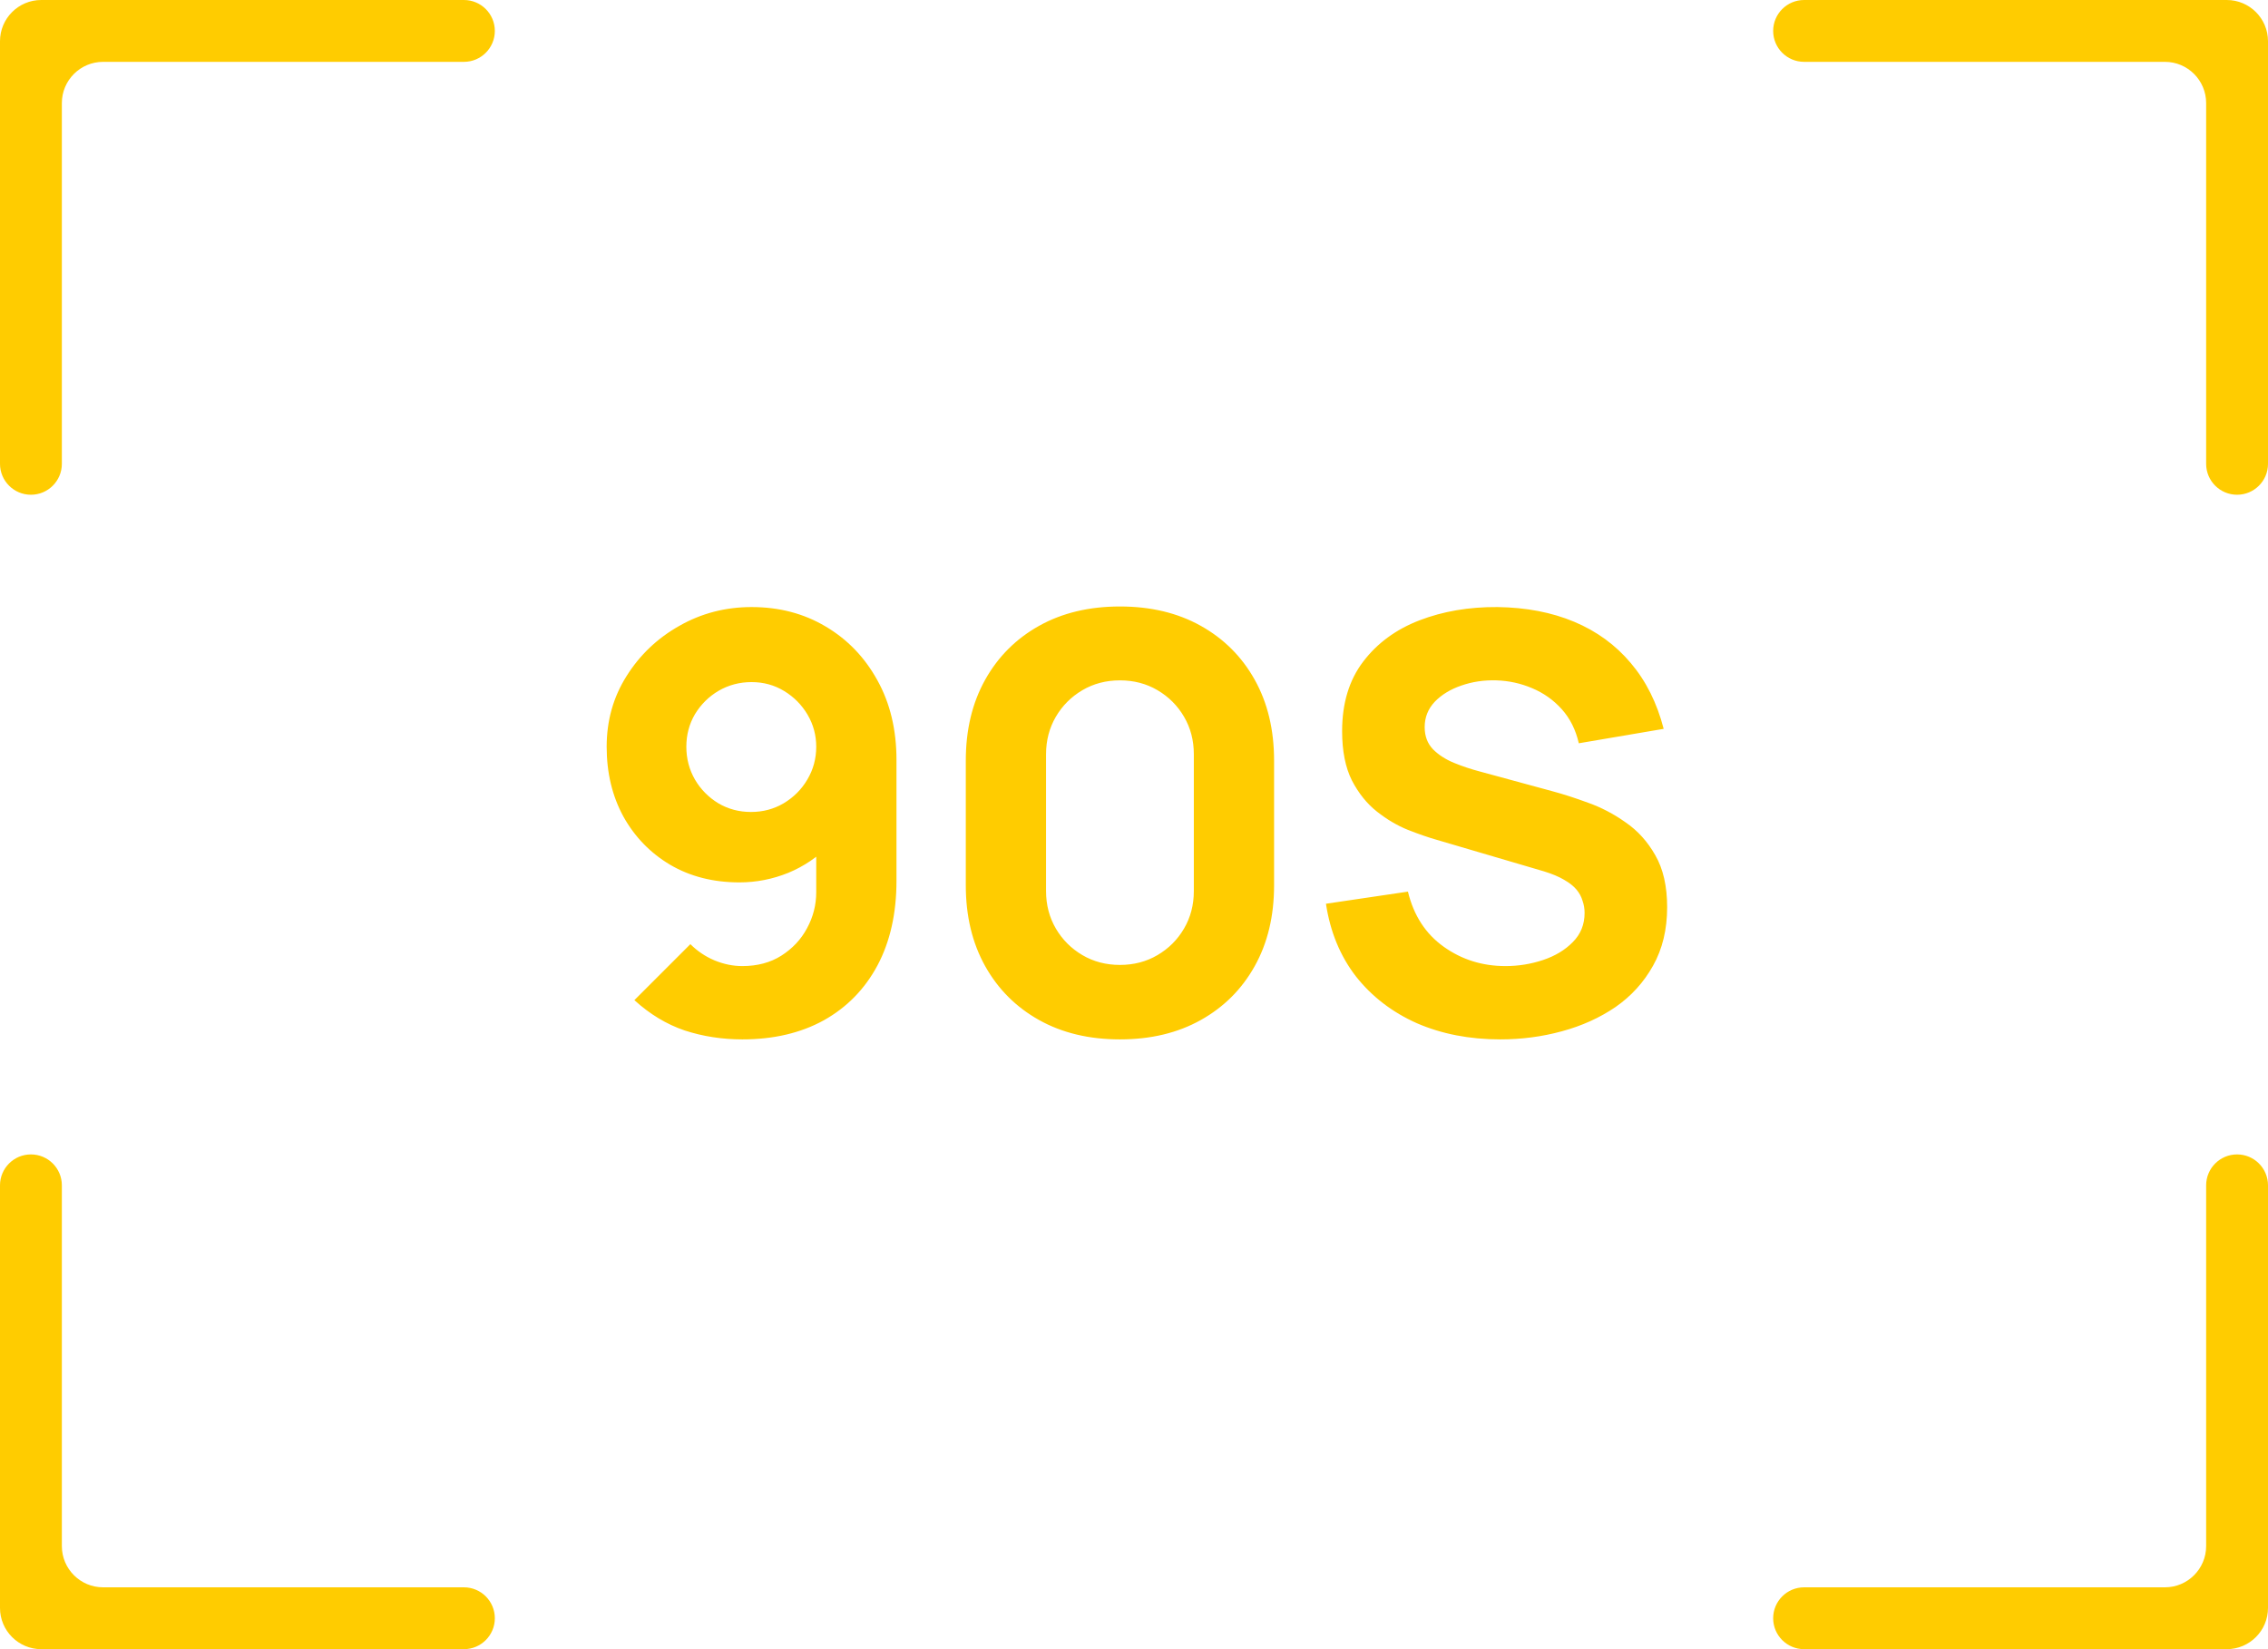
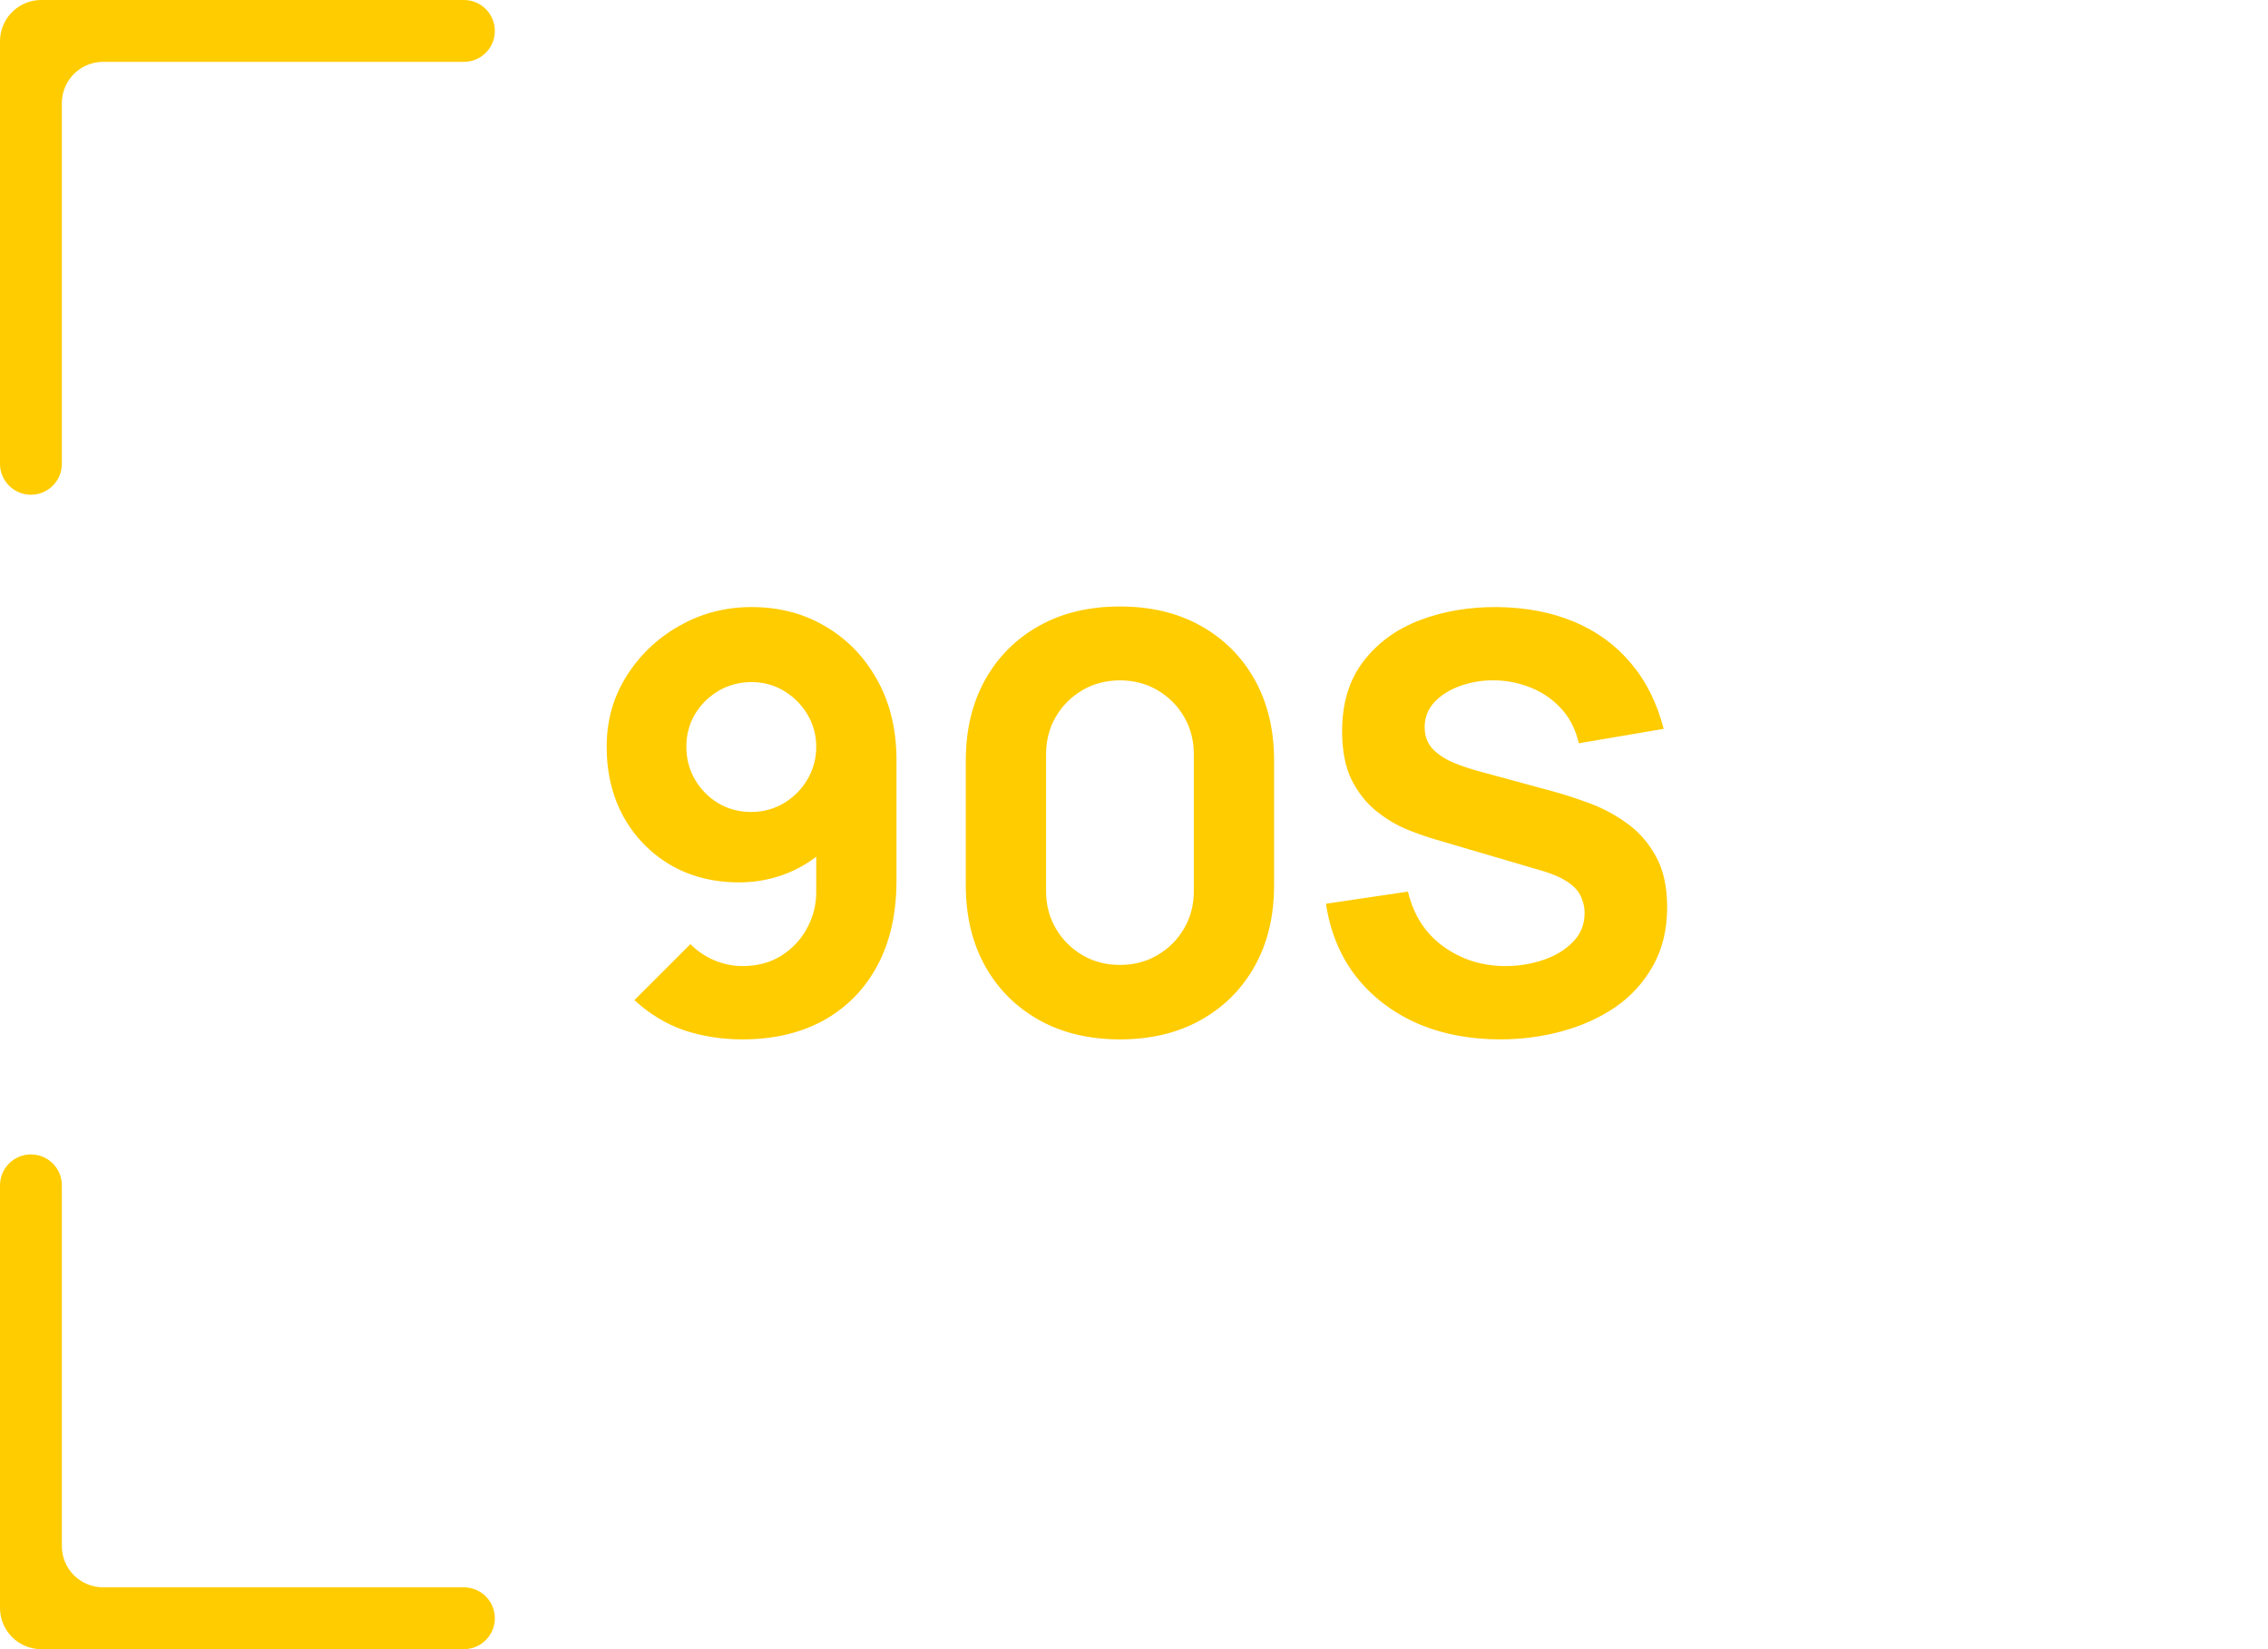
<svg xmlns="http://www.w3.org/2000/svg" width="55" height="40" viewBox="0 0 55 40" fill="none">
-   <path d="M1 40C0.448 40 3.91405e-08 39.552 8.74228e-08 39L9.83506e-07 28.75C1.01972e-06 28.336 0.336 28 0.75 28C1.164 28 1.5 28.336 1.5 28.75L1.5 37.5C1.5 38.052 1.948 38.5 2.5 38.5L11.25 38.5C11.664 38.5 12 38.836 12 39.25C12 39.664 11.664 40 11.25 40L1 40Z" fill="#FFCC00" />
+   <path d="M1 40C0.448 40 3.91405e-08 39.552 8.74228e-08 39L9.83506e-07 28.75C1.01972e-06 28.336 0.336 28 0.75 28C1.164 28 1.5 28.336 1.5 28.75L1.5 37.5C1.5 38.052 1.948 38.5 2.5 38.5L11.25 38.5C11.664 38.5 12 38.836 12 39.25C12 39.664 11.664 40 11.25 40L1 40" fill="#FFCC00" />
  <path d="M1.44248e-06 1C1.5149e-06 0.448 0.448 5.87108e-08 1 1.31134e-07L11.25 1.47526e-06C11.664 1.52958e-06 12 0.336 12 0.75C12 1.164 11.664 1.5 11.25 1.5L2.5 1.5C1.948 1.5 1.5 1.948 1.5 2.5L1.5 11.25C1.5 11.664 1.164 12 0.75 12C0.336 12 4.40331e-08 11.664 9.83506e-08 11.25L1.44248e-06 1Z" fill="#FFCC00" />
  <path d="M18.226 14.724C18.894 14.724 19.491 14.88 20.018 15.193C20.55 15.506 20.97 15.942 21.278 16.502C21.586 17.057 21.74 17.701 21.74 18.434V21.36C21.74 22.153 21.586 22.839 21.278 23.418C20.97 23.992 20.536 24.435 19.976 24.748C19.416 25.056 18.758 25.21 18.002 25.21C17.512 25.21 17.046 25.138 16.602 24.993C16.164 24.844 15.758 24.599 15.384 24.258L16.742 22.9C16.91 23.068 17.104 23.199 17.323 23.292C17.547 23.385 17.774 23.432 18.002 23.432C18.366 23.432 18.681 23.348 18.947 23.18C19.218 23.007 19.426 22.786 19.57 22.515C19.72 22.24 19.794 21.948 19.794 21.64V20.142L20.116 20.492C19.832 20.786 19.498 21.012 19.115 21.171C18.733 21.325 18.338 21.402 17.932 21.402C17.298 21.402 16.738 21.26 16.252 20.975C15.772 20.69 15.394 20.301 15.118 19.806C14.848 19.311 14.712 18.747 14.712 18.112C14.712 17.477 14.873 16.906 15.195 16.397C15.517 15.884 15.944 15.478 16.476 15.179C17.008 14.876 17.592 14.724 18.226 14.724ZM18.226 16.544C17.937 16.544 17.671 16.614 17.428 16.754C17.19 16.894 16.999 17.083 16.854 17.321C16.714 17.559 16.644 17.823 16.644 18.112C16.644 18.401 16.714 18.667 16.854 18.91C16.994 19.148 17.183 19.339 17.421 19.484C17.659 19.624 17.923 19.694 18.212 19.694C18.502 19.694 18.765 19.624 19.003 19.484C19.246 19.339 19.437 19.148 19.577 18.91C19.722 18.667 19.794 18.401 19.794 18.112C19.794 17.832 19.724 17.573 19.584 17.335C19.444 17.097 19.255 16.906 19.017 16.761C18.779 16.616 18.516 16.544 18.226 16.544ZM27.159 25.21C26.413 25.21 25.759 25.054 25.199 24.741C24.639 24.428 24.203 23.992 23.89 23.432C23.578 22.872 23.421 22.219 23.421 21.472V18.448C23.421 17.701 23.578 17.048 23.89 16.488C24.203 15.928 24.639 15.492 25.199 15.179C25.759 14.866 26.413 14.71 27.159 14.71C27.906 14.71 28.559 14.866 29.119 15.179C29.679 15.492 30.116 15.928 30.428 16.488C30.741 17.048 30.897 17.701 30.897 18.448V21.472C30.897 22.219 30.741 22.872 30.428 23.432C30.116 23.992 29.679 24.428 29.119 24.741C28.559 25.054 27.906 25.21 27.159 25.21ZM27.159 23.404C27.495 23.404 27.799 23.325 28.069 23.166C28.34 23.007 28.555 22.793 28.713 22.522C28.872 22.251 28.951 21.948 28.951 21.612V18.294C28.951 17.958 28.872 17.655 28.713 17.384C28.555 17.113 28.34 16.899 28.069 16.74C27.799 16.581 27.495 16.502 27.159 16.502C26.823 16.502 26.52 16.581 26.249 16.74C25.979 16.899 25.764 17.113 25.605 17.384C25.447 17.655 25.367 17.958 25.367 18.294V21.612C25.367 21.948 25.447 22.251 25.605 22.522C25.764 22.793 25.979 23.007 26.249 23.166C26.52 23.325 26.823 23.404 27.159 23.404ZM36.383 25.21C35.636 25.21 34.962 25.079 34.36 24.818C33.763 24.552 33.27 24.174 32.883 23.684C32.5 23.189 32.258 22.601 32.155 21.92L34.143 21.626C34.283 22.205 34.572 22.65 35.011 22.963C35.45 23.276 35.949 23.432 36.509 23.432C36.822 23.432 37.125 23.383 37.419 23.285C37.713 23.187 37.953 23.042 38.14 22.851C38.331 22.66 38.427 22.424 38.427 22.144C38.427 22.041 38.411 21.943 38.378 21.85C38.35 21.752 38.301 21.661 38.231 21.577C38.161 21.493 38.061 21.414 37.93 21.339C37.804 21.264 37.643 21.197 37.447 21.136L34.829 20.366C34.633 20.31 34.404 20.231 34.143 20.128C33.886 20.025 33.637 19.878 33.394 19.687C33.151 19.496 32.948 19.244 32.785 18.931C32.626 18.614 32.547 18.215 32.547 17.734C32.547 17.057 32.717 16.495 33.058 16.047C33.399 15.599 33.854 15.265 34.423 15.046C34.992 14.827 35.622 14.719 36.313 14.724C37.008 14.733 37.629 14.852 38.175 15.081C38.721 15.31 39.178 15.643 39.547 16.082C39.916 16.516 40.182 17.048 40.345 17.678L38.287 18.028C38.212 17.701 38.075 17.426 37.874 17.202C37.673 16.978 37.433 16.808 37.153 16.691C36.878 16.574 36.588 16.511 36.285 16.502C35.986 16.493 35.704 16.535 35.438 16.628C35.177 16.717 34.962 16.847 34.794 17.02C34.631 17.193 34.549 17.398 34.549 17.636C34.549 17.855 34.617 18.035 34.752 18.175C34.887 18.31 35.058 18.42 35.263 18.504C35.468 18.588 35.678 18.658 35.893 18.714L37.643 19.19C37.904 19.26 38.194 19.353 38.511 19.47C38.828 19.582 39.132 19.741 39.421 19.946C39.715 20.147 39.955 20.413 40.142 20.744C40.333 21.075 40.429 21.495 40.429 22.004C40.429 22.545 40.315 23.019 40.086 23.425C39.862 23.826 39.559 24.16 39.176 24.426C38.793 24.687 38.359 24.883 37.874 25.014C37.393 25.145 36.896 25.21 36.383 25.21Z" fill="#FFCC00" />
-   <path d="M54 0C54.552 0 55 0.448 55 1V11.25C55 11.664 54.664 12 54.25 12C53.836 12 53.5 11.664 53.5 11.25V2.5C53.5 1.948 53.052 1.5 52.5 1.5H43.75C43.336 1.5 43 1.164 43 0.75C43 0.336 43.336 0 43.75 0H54Z" fill="#FFCC00" />
-   <path d="M55 39C55 39.552 54.552 40 54 40L43.75 40C43.336 40 43 39.664 43 39.25C43 38.836 43.336 38.5 43.75 38.5L52.5 38.5C53.052 38.5 53.5 38.052 53.5 37.5L53.5 28.75C53.5 28.336 53.836 28 54.25 28C54.664 28 55 28.336 55 28.75L55 39Z" fill="#FFCC00" />
</svg>